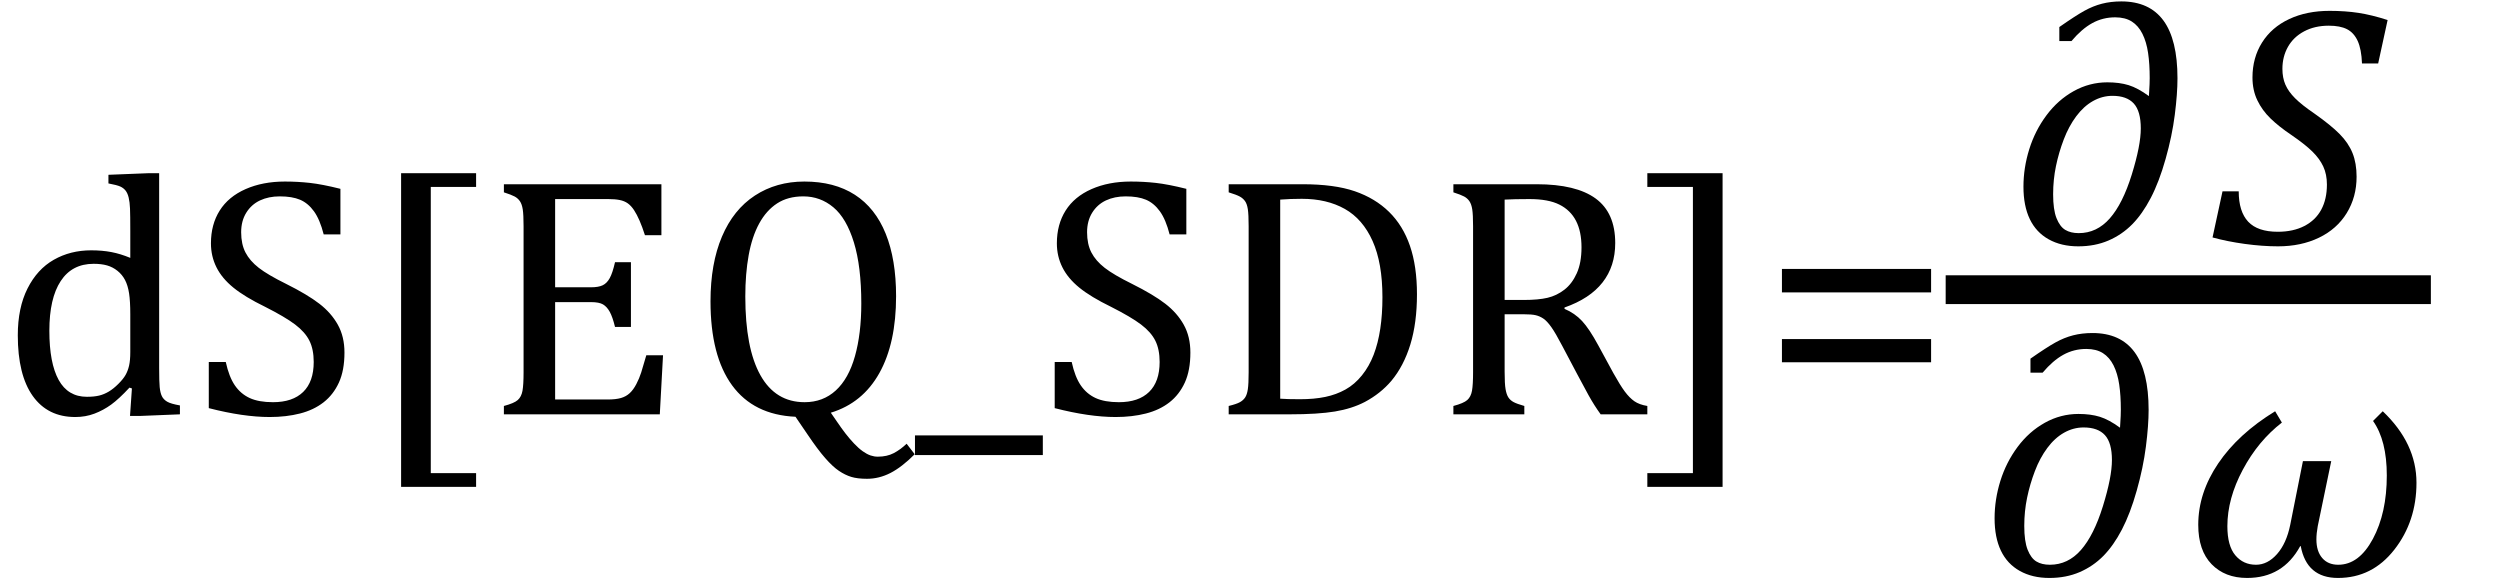
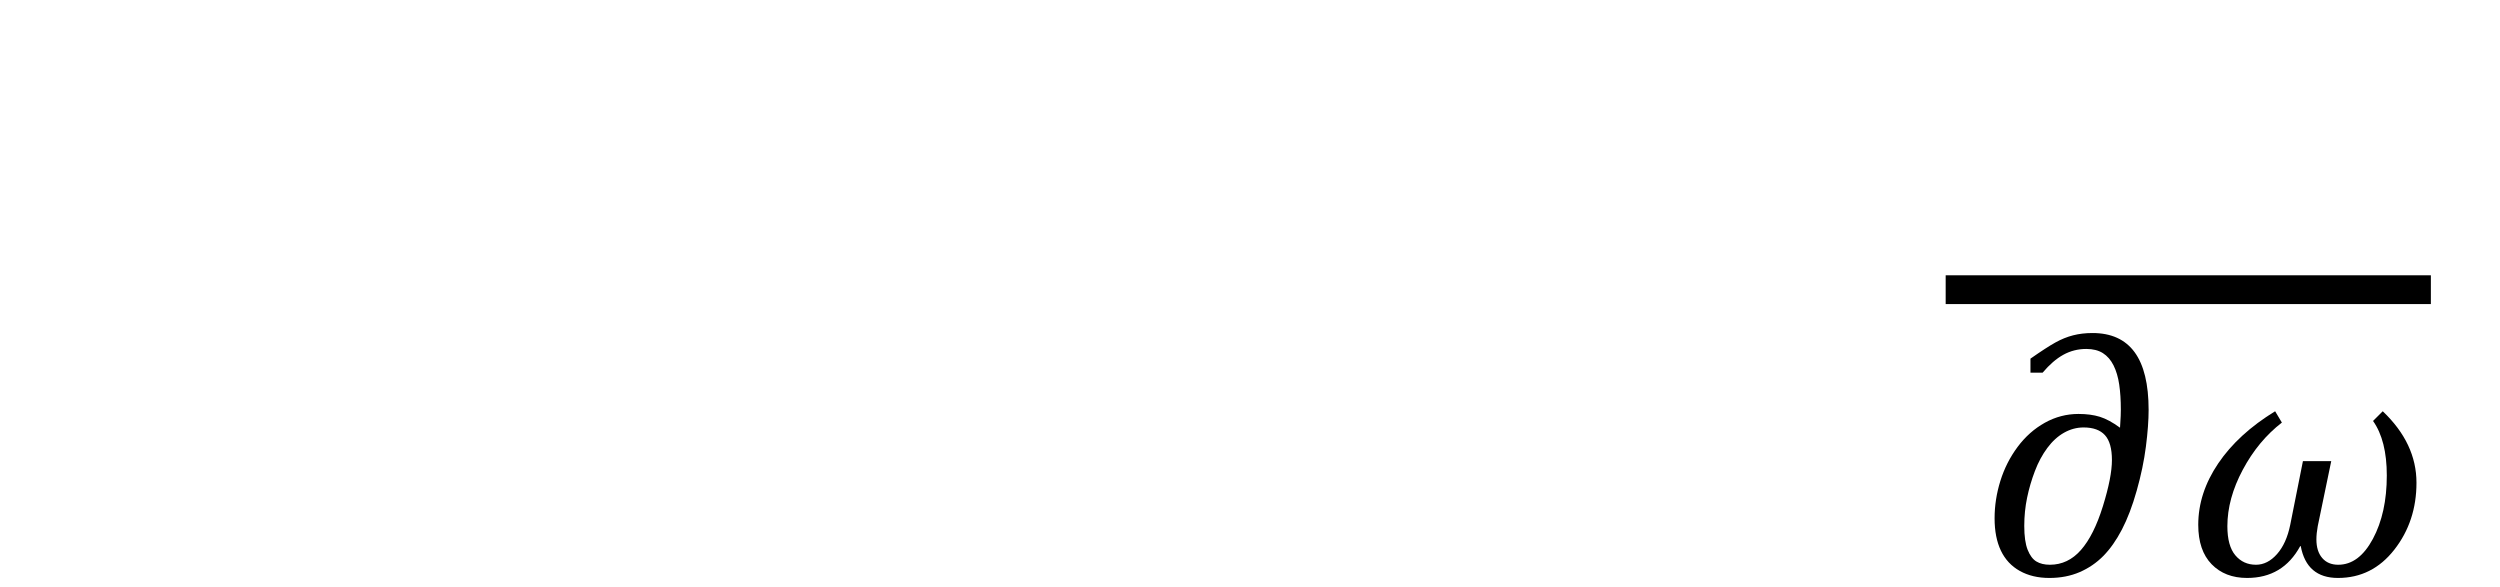
<svg xmlns="http://www.w3.org/2000/svg" stroke-dasharray="none" shape-rendering="auto" font-family="'Dialog'" width="144.813" text-rendering="auto" fill-opacity="1" contentScriptType="text/ecmascript" color-interpolation="auto" color-rendering="auto" preserveAspectRatio="xMidYMid meet" font-size="12" fill="black" stroke="black" image-rendering="auto" stroke-miterlimit="10" zoomAndPan="magnify" version="1.0" stroke-linecap="square" stroke-linejoin="miter" contentStyleType="text/css" font-style="normal" height="34" stroke-width="1" stroke-dashoffset="0" font-weight="normal" stroke-opacity="1" y="-10">
  <defs id="genericDefs" />
  <g>
    <g text-rendering="optimizeLegibility" transform="translate(0,24)" color-rendering="optimizeQuality" color-interpolation="linearRGB" image-rendering="optimizeQuality">
-       <path d="M7.547 -10.609 Q7.547 -11.547 7.531 -11.922 Q7.516 -12.297 7.453 -12.555 Q7.391 -12.812 7.273 -12.961 Q7.156 -13.109 6.969 -13.195 Q6.781 -13.281 6.281 -13.375 L6.281 -13.875 L8.641 -13.969 L9.219 -13.969 L9.219 -2.672 Q9.219 -1.906 9.25 -1.578 Q9.281 -1.25 9.375 -1.055 Q9.469 -0.859 9.68 -0.734 Q9.891 -0.609 10.422 -0.516 L10.422 0 L8.109 0.094 L7.531 0.094 L7.641 -1.5 L7.5 -1.547 Q6.891 -0.891 6.438 -0.562 Q5.984 -0.234 5.469 -0.039 Q4.953 0.156 4.359 0.156 Q2.766 0.156 1.898 -1.062 Q1.031 -2.281 1.031 -4.578 Q1.031 -6.172 1.594 -7.289 Q2.156 -8.406 3.117 -8.953 Q4.078 -9.5 5.281 -9.5 Q5.922 -9.5 6.453 -9.398 Q6.984 -9.297 7.547 -9.062 L7.547 -10.609 ZM7.547 -5.797 Q7.547 -6.547 7.477 -7.008 Q7.406 -7.469 7.242 -7.781 Q7.078 -8.094 6.805 -8.312 Q6.531 -8.531 6.203 -8.625 Q5.875 -8.719 5.422 -8.719 Q4.172 -8.719 3.516 -7.719 Q2.859 -6.719 2.859 -4.844 Q2.859 -2.969 3.398 -1.992 Q3.938 -1.016 5.031 -1.016 Q5.453 -1.016 5.742 -1.086 Q6.031 -1.156 6.305 -1.32 Q6.578 -1.484 6.859 -1.766 Q7.141 -2.047 7.273 -2.281 Q7.406 -2.516 7.477 -2.82 Q7.547 -3.125 7.547 -3.609 L7.547 -5.797 ZM13.078 -3.031 Q13.266 -2.172 13.602 -1.68 Q13.938 -1.188 14.461 -0.945 Q14.984 -0.703 15.812 -0.703 Q16.953 -0.703 17.562 -1.297 Q18.172 -1.891 18.172 -3.031 Q18.172 -3.766 17.922 -4.266 Q17.672 -4.766 17.094 -5.203 Q16.516 -5.641 15.344 -6.234 Q14.188 -6.797 13.523 -7.336 Q12.859 -7.875 12.539 -8.516 Q12.219 -9.156 12.219 -9.906 Q12.219 -11 12.727 -11.805 Q13.234 -12.609 14.227 -13.047 Q15.219 -13.484 16.5 -13.484 Q17.234 -13.484 17.945 -13.406 Q18.656 -13.328 19.719 -13.062 L19.719 -10.422 L18.75 -10.422 Q18.531 -11.281 18.188 -11.758 Q17.844 -12.234 17.383 -12.43 Q16.922 -12.625 16.203 -12.625 Q15.562 -12.625 15.062 -12.391 Q14.562 -12.156 14.266 -11.68 Q13.969 -11.203 13.969 -10.547 Q13.969 -9.859 14.219 -9.375 Q14.469 -8.891 14.992 -8.484 Q15.516 -8.078 16.562 -7.562 Q17.812 -6.938 18.5 -6.406 Q19.188 -5.875 19.57 -5.188 Q19.953 -4.5 19.953 -3.578 Q19.953 -2.547 19.633 -1.844 Q19.312 -1.141 18.742 -0.695 Q18.172 -0.25 17.375 -0.047 Q16.578 0.156 15.625 0.156 Q14.094 0.156 12.094 -0.359 L12.094 -3.031 L13.078 -3.031 ZM27.578 4.203 L23.234 4.203 L23.234 -13.969 L27.578 -13.969 L27.578 -13.172 L24.953 -13.172 L24.953 3.406 L27.578 3.406 L27.578 4.203 ZM38.312 -13.328 L38.312 -10.375 L37.359 -10.375 Q37.203 -10.859 37.047 -11.219 Q36.891 -11.578 36.727 -11.828 Q36.562 -12.078 36.367 -12.219 Q36.172 -12.359 35.898 -12.414 Q35.625 -12.469 35.234 -12.469 L32.156 -12.469 L32.156 -7.359 L34.234 -7.359 Q34.672 -7.359 34.914 -7.477 Q35.156 -7.594 35.32 -7.891 Q35.484 -8.188 35.625 -8.812 L36.547 -8.812 L36.547 -5.062 L35.625 -5.062 Q35.484 -5.641 35.32 -5.938 Q35.156 -6.234 34.93 -6.367 Q34.703 -6.5 34.234 -6.5 L32.156 -6.5 L32.156 -0.859 L35.188 -0.859 Q35.672 -0.859 35.969 -0.945 Q36.266 -1.031 36.477 -1.227 Q36.688 -1.422 36.859 -1.75 Q37.031 -2.078 37.141 -2.422 Q37.25 -2.766 37.438 -3.422 L38.406 -3.422 L38.219 0 L29.188 0 L29.188 -0.484 Q29.781 -0.641 29.992 -0.828 Q30.203 -1.016 30.266 -1.367 Q30.328 -1.719 30.328 -2.438 L30.328 -10.891 Q30.328 -11.562 30.281 -11.867 Q30.234 -12.172 30.117 -12.344 Q30 -12.516 29.812 -12.617 Q29.625 -12.719 29.188 -12.859 L29.188 -13.328 L38.312 -13.328 ZM48.125 -0.094 L48.469 0.406 Q48.734 0.797 48.969 1.102 Q49.203 1.406 49.469 1.688 Q49.734 1.969 49.977 2.141 Q50.219 2.312 50.43 2.383 Q50.641 2.453 50.844 2.453 Q51.375 2.453 51.766 2.25 Q52.156 2.047 52.516 1.703 L52.984 2.312 Q52.234 3.062 51.578 3.398 Q50.922 3.734 50.219 3.734 Q49.672 3.734 49.312 3.625 Q48.953 3.516 48.594 3.273 Q48.234 3.031 47.797 2.531 Q47.359 2.031 46.781 1.172 L46.078 0.141 Q43.656 0.031 42.406 -1.68 Q41.156 -3.391 41.156 -6.547 Q41.156 -8.734 41.82 -10.297 Q42.484 -11.859 43.727 -12.672 Q44.969 -13.484 46.594 -13.484 Q48.328 -13.484 49.516 -12.719 Q50.703 -11.953 51.305 -10.461 Q51.906 -8.969 51.906 -6.844 Q51.906 -4.125 50.938 -2.391 Q49.969 -0.656 48.125 -0.094 ZM43.172 -6.828 Q43.172 -3.828 44.047 -2.266 Q44.922 -0.703 46.609 -0.703 Q47.672 -0.703 48.414 -1.383 Q49.156 -2.062 49.523 -3.367 Q49.891 -4.672 49.891 -6.422 Q49.891 -8.562 49.461 -9.961 Q49.031 -11.359 48.273 -11.992 Q47.516 -12.625 46.531 -12.625 Q45.641 -12.625 45.016 -12.219 Q44.391 -11.812 43.977 -11.055 Q43.562 -10.297 43.367 -9.219 Q43.172 -8.141 43.172 -6.828 ZM53 2.359 L53 1.219 L60.406 1.219 L60.406 2.359 L53 2.359 ZM62.078 -3.031 Q62.266 -2.172 62.602 -1.68 Q62.938 -1.188 63.461 -0.945 Q63.984 -0.703 64.812 -0.703 Q65.953 -0.703 66.562 -1.297 Q67.172 -1.891 67.172 -3.031 Q67.172 -3.766 66.922 -4.266 Q66.672 -4.766 66.094 -5.203 Q65.516 -5.641 64.344 -6.234 Q63.188 -6.797 62.523 -7.336 Q61.859 -7.875 61.539 -8.516 Q61.219 -9.156 61.219 -9.906 Q61.219 -11 61.727 -11.805 Q62.234 -12.609 63.227 -13.047 Q64.219 -13.484 65.5 -13.484 Q66.234 -13.484 66.945 -13.406 Q67.656 -13.328 68.719 -13.062 L68.719 -10.422 L67.75 -10.422 Q67.531 -11.281 67.188 -11.758 Q66.844 -12.234 66.383 -12.43 Q65.922 -12.625 65.203 -12.625 Q64.562 -12.625 64.062 -12.391 Q63.562 -12.156 63.266 -11.68 Q62.969 -11.203 62.969 -10.547 Q62.969 -9.859 63.219 -9.375 Q63.469 -8.891 63.992 -8.484 Q64.516 -8.078 65.562 -7.562 Q66.812 -6.938 67.5 -6.406 Q68.188 -5.875 68.57 -5.188 Q68.953 -4.5 68.953 -3.578 Q68.953 -2.547 68.633 -1.844 Q68.312 -1.141 67.742 -0.695 Q67.172 -0.25 66.375 -0.047 Q65.578 0.156 64.625 0.156 Q63.094 0.156 61.094 -0.359 L61.094 -3.031 L62.078 -3.031 ZM71.172 0 L71.172 -0.484 Q71.625 -0.594 71.82 -0.703 Q72.016 -0.812 72.125 -0.977 Q72.234 -1.141 72.281 -1.453 Q72.328 -1.766 72.328 -2.438 L72.328 -10.891 Q72.328 -11.578 72.281 -11.883 Q72.234 -12.188 72.117 -12.352 Q72 -12.516 71.812 -12.617 Q71.625 -12.719 71.172 -12.859 L71.172 -13.328 L75.453 -13.328 Q77.297 -13.328 78.477 -12.922 Q79.656 -12.516 80.461 -11.727 Q81.266 -10.938 81.672 -9.758 Q82.078 -8.578 82.078 -6.953 Q82.078 -5.297 81.695 -4.047 Q81.312 -2.797 80.594 -1.938 Q79.969 -1.203 79.062 -0.719 Q78.312 -0.328 77.328 -0.164 Q76.344 0 74.703 0 L71.172 0 ZM74.156 -0.906 Q74.547 -0.875 75.297 -0.875 Q76.125 -0.875 76.766 -1.008 Q77.406 -1.141 77.938 -1.438 Q78.469 -1.734 78.891 -2.258 Q79.312 -2.781 79.57 -3.453 Q79.828 -4.125 79.953 -4.961 Q80.078 -5.797 80.078 -6.781 Q80.078 -8.766 79.508 -10.039 Q78.938 -11.312 77.898 -11.898 Q76.859 -12.484 75.406 -12.484 Q74.75 -12.484 74.156 -12.438 L74.156 -0.906 ZM87.156 -5.797 L87.156 -2.469 Q87.156 -1.766 87.211 -1.453 Q87.266 -1.141 87.375 -0.977 Q87.484 -0.812 87.672 -0.711 Q87.859 -0.609 88.297 -0.484 L88.297 0 L84.188 0 L84.188 -0.484 Q84.781 -0.641 84.992 -0.828 Q85.203 -1.016 85.266 -1.367 Q85.328 -1.719 85.328 -2.438 L85.328 -10.891 Q85.328 -11.562 85.281 -11.867 Q85.234 -12.172 85.117 -12.344 Q85 -12.516 84.812 -12.617 Q84.625 -12.719 84.188 -12.859 L84.188 -13.328 L89.016 -13.328 Q91.297 -13.328 92.43 -12.5 Q93.562 -11.672 93.562 -9.922 Q93.562 -8.578 92.828 -7.641 Q92.094 -6.703 90.625 -6.188 L90.625 -6.109 Q91.219 -5.859 91.641 -5.406 Q92.062 -4.953 92.578 -4 L93.453 -2.391 Q93.844 -1.688 94.117 -1.32 Q94.391 -0.953 94.672 -0.758 Q94.953 -0.562 95.422 -0.484 L95.422 0 L92.719 0 Q92.344 -0.516 92.016 -1.109 Q91.688 -1.703 91.359 -2.328 L90.5 -3.953 Q90.109 -4.703 89.859 -5.055 Q89.609 -5.406 89.398 -5.547 Q89.188 -5.688 88.953 -5.742 Q88.719 -5.797 88.234 -5.797 L87.156 -5.797 ZM87.156 -12.438 L87.156 -6.625 L88.266 -6.625 Q89.109 -6.625 89.641 -6.75 Q90.172 -6.875 90.617 -7.219 Q91.062 -7.562 91.336 -8.172 Q91.609 -8.781 91.609 -9.672 Q91.609 -10.594 91.289 -11.211 Q90.969 -11.828 90.328 -12.148 Q89.688 -12.469 88.594 -12.469 Q87.703 -12.469 87.156 -12.438 ZM99.781 4.203 L95.422 4.203 L95.422 3.406 L98.062 3.406 L98.062 -13.172 L95.422 -13.172 L95.422 -13.969 L99.781 -13.969 L99.781 4.203 ZM103.219 -7.062 L103.219 -8.422 L111.859 -8.422 L111.859 -7.062 L103.219 -7.062 ZM103.219 -3.016 L103.219 -4.359 L111.859 -4.359 L111.859 -3.016 L103.219 -3.016 Z" stroke="none" />
-     </g>
+       </g>
    <g text-rendering="optimizeLegibility" stroke-width="1.667" color-interpolation="linearRGB" color-rendering="optimizeQuality" image-rendering="optimizeQuality">
      <line y2="16.78" fill="none" x1="113.537" x2="139.975" y1="16.78" />
-       <path d="M8.094 -8.547 L8.109 -8.797 Q8.141 -9.266 8.141 -9.594 Q8.141 -10.406 8.047 -11.047 Q7.953 -11.688 7.719 -12.156 Q7.484 -12.625 7.102 -12.867 Q6.719 -13.109 6.141 -13.109 Q5.422 -13.109 4.812 -12.773 Q4.203 -12.438 3.609 -11.734 L2.906 -11.734 L2.906 -12.547 Q3.844 -13.203 4.352 -13.484 Q4.859 -13.766 5.375 -13.898 Q5.891 -14.031 6.5 -14.031 Q8.125 -14.031 8.938 -12.922 Q9.75 -11.812 9.75 -9.578 Q9.75 -8.688 9.594 -7.461 Q9.438 -6.234 9.062 -4.906 Q8.688 -3.578 8.203 -2.648 Q7.719 -1.719 7.125 -1.117 Q6.531 -0.516 5.75 -0.18 Q4.969 0.156 4 0.156 Q3.016 0.156 2.289 -0.25 Q1.562 -0.656 1.195 -1.422 Q0.828 -2.188 0.828 -3.297 Q0.828 -4.391 1.164 -5.469 Q1.5 -6.547 2.164 -7.438 Q2.828 -8.328 3.742 -8.836 Q4.656 -9.344 5.688 -9.344 Q6.391 -9.344 6.922 -9.18 Q7.453 -9.016 8.094 -8.547 ZM7.625 -6.672 Q7.625 -7.672 7.219 -8.117 Q6.812 -8.562 5.984 -8.562 Q5.391 -8.562 4.852 -8.258 Q4.312 -7.953 3.883 -7.375 Q3.453 -6.797 3.164 -6.039 Q2.875 -5.281 2.711 -4.492 Q2.547 -3.703 2.547 -2.859 Q2.547 -1.969 2.742 -1.477 Q2.938 -0.984 3.25 -0.797 Q3.562 -0.609 4.031 -0.609 Q5.078 -0.609 5.828 -1.461 Q6.578 -2.312 7.102 -4 Q7.625 -5.688 7.625 -6.672 Z" stroke-width="1" transform="translate(116.381,14.113)" stroke="none" />
    </g>
    <g text-rendering="optimizeLegibility" transform="translate(128.131,14.113)" color-rendering="optimizeQuality" color-interpolation="linearRGB" image-rendering="optimizeQuality">
-       <path d="M1.547 -3.031 Q1.547 -1.859 2.094 -1.273 Q2.641 -0.688 3.812 -0.688 Q4.703 -0.688 5.352 -1.023 Q6 -1.359 6.328 -1.969 Q6.656 -2.578 6.656 -3.422 Q6.656 -4.016 6.445 -4.469 Q6.234 -4.922 5.812 -5.336 Q5.391 -5.75 4.594 -6.297 Q3.875 -6.781 3.391 -7.25 Q2.906 -7.719 2.625 -8.305 Q2.344 -8.891 2.344 -9.625 Q2.344 -10.766 2.898 -11.648 Q3.453 -12.531 4.469 -13.008 Q5.484 -13.484 6.812 -13.484 Q7.719 -13.484 8.484 -13.367 Q9.25 -13.25 10.172 -12.953 L9.625 -10.438 L8.688 -10.438 Q8.656 -11.266 8.438 -11.742 Q8.219 -12.219 7.82 -12.422 Q7.422 -12.625 6.766 -12.625 Q5.953 -12.625 5.336 -12.297 Q4.719 -11.969 4.398 -11.398 Q4.078 -10.828 4.078 -10.125 Q4.078 -9.609 4.25 -9.211 Q4.422 -8.812 4.812 -8.422 Q5.203 -8.031 5.938 -7.531 Q6.891 -6.859 7.398 -6.344 Q7.906 -5.828 8.141 -5.242 Q8.375 -4.656 8.375 -3.875 Q8.375 -2.703 7.805 -1.773 Q7.234 -0.844 6.195 -0.344 Q5.156 0.156 3.828 0.156 Q2.922 0.156 1.898 0.016 Q0.875 -0.125 0.031 -0.359 L0.609 -3.031 L1.547 -3.031 Z" stroke="none" />
-     </g>
+       </g>
    <g text-rendering="optimizeLegibility" transform="translate(114.709,33.322)" color-rendering="optimizeQuality" color-interpolation="linearRGB" image-rendering="optimizeQuality">
      <path d="M8.094 -8.547 L8.109 -8.797 Q8.141 -9.266 8.141 -9.594 Q8.141 -10.406 8.047 -11.047 Q7.953 -11.688 7.719 -12.156 Q7.484 -12.625 7.102 -12.867 Q6.719 -13.109 6.141 -13.109 Q5.422 -13.109 4.812 -12.773 Q4.203 -12.438 3.609 -11.734 L2.906 -11.734 L2.906 -12.547 Q3.844 -13.203 4.352 -13.484 Q4.859 -13.766 5.375 -13.898 Q5.891 -14.031 6.5 -14.031 Q8.125 -14.031 8.938 -12.922 Q9.75 -11.812 9.75 -9.578 Q9.75 -8.688 9.594 -7.461 Q9.438 -6.234 9.062 -4.906 Q8.688 -3.578 8.203 -2.648 Q7.719 -1.719 7.125 -1.117 Q6.531 -0.516 5.75 -0.18 Q4.969 0.156 4 0.156 Q3.016 0.156 2.289 -0.25 Q1.562 -0.656 1.195 -1.422 Q0.828 -2.188 0.828 -3.297 Q0.828 -4.391 1.164 -5.469 Q1.5 -6.547 2.164 -7.438 Q2.828 -8.328 3.742 -8.836 Q4.656 -9.344 5.688 -9.344 Q6.391 -9.344 6.922 -9.18 Q7.453 -9.016 8.094 -8.547 ZM7.625 -6.672 Q7.625 -7.672 7.219 -8.117 Q6.812 -8.562 5.984 -8.562 Q5.391 -8.562 4.852 -8.258 Q4.312 -7.953 3.883 -7.375 Q3.453 -6.797 3.164 -6.039 Q2.875 -5.281 2.711 -4.492 Q2.547 -3.703 2.547 -2.859 Q2.547 -1.969 2.742 -1.477 Q2.938 -0.984 3.25 -0.797 Q3.562 -0.609 4.031 -0.609 Q5.078 -0.609 5.828 -1.461 Q6.578 -2.312 7.102 -4 Q7.625 -5.688 7.625 -6.672 Z" stroke="none" />
    </g>
    <g text-rendering="optimizeLegibility" transform="translate(126.459,33.322)" color-rendering="optimizeQuality" color-interpolation="linearRGB" image-rendering="optimizeQuality">
      <path d="M6.812 -1.688 L6.781 -1.688 Q5.781 0.156 3.703 0.156 Q2.422 0.156 1.648 -0.641 Q0.875 -1.438 0.875 -2.922 Q0.875 -4.766 2.031 -6.477 Q3.188 -8.188 5.328 -9.5 L5.719 -8.844 Q4.344 -7.781 3.453 -6.109 Q2.562 -4.438 2.562 -2.844 Q2.562 -1.703 3.023 -1.156 Q3.484 -0.609 4.219 -0.609 Q4.891 -0.609 5.438 -1.227 Q5.984 -1.844 6.203 -2.922 L6.938 -6.609 L8.578 -6.609 L7.797 -2.844 Q7.719 -2.422 7.719 -2.078 Q7.719 -1.391 8.055 -1 Q8.391 -0.609 8.984 -0.609 Q10.188 -0.609 10.992 -2.109 Q11.797 -3.609 11.797 -5.781 Q11.797 -7.812 11 -8.938 L11.562 -9.5 Q13.516 -7.641 13.516 -5.359 Q13.516 -3.125 12.234 -1.484 Q10.953 0.156 8.969 0.156 Q7.156 0.156 6.812 -1.688 Z" stroke="none" />
    </g>
  </g>
</svg>